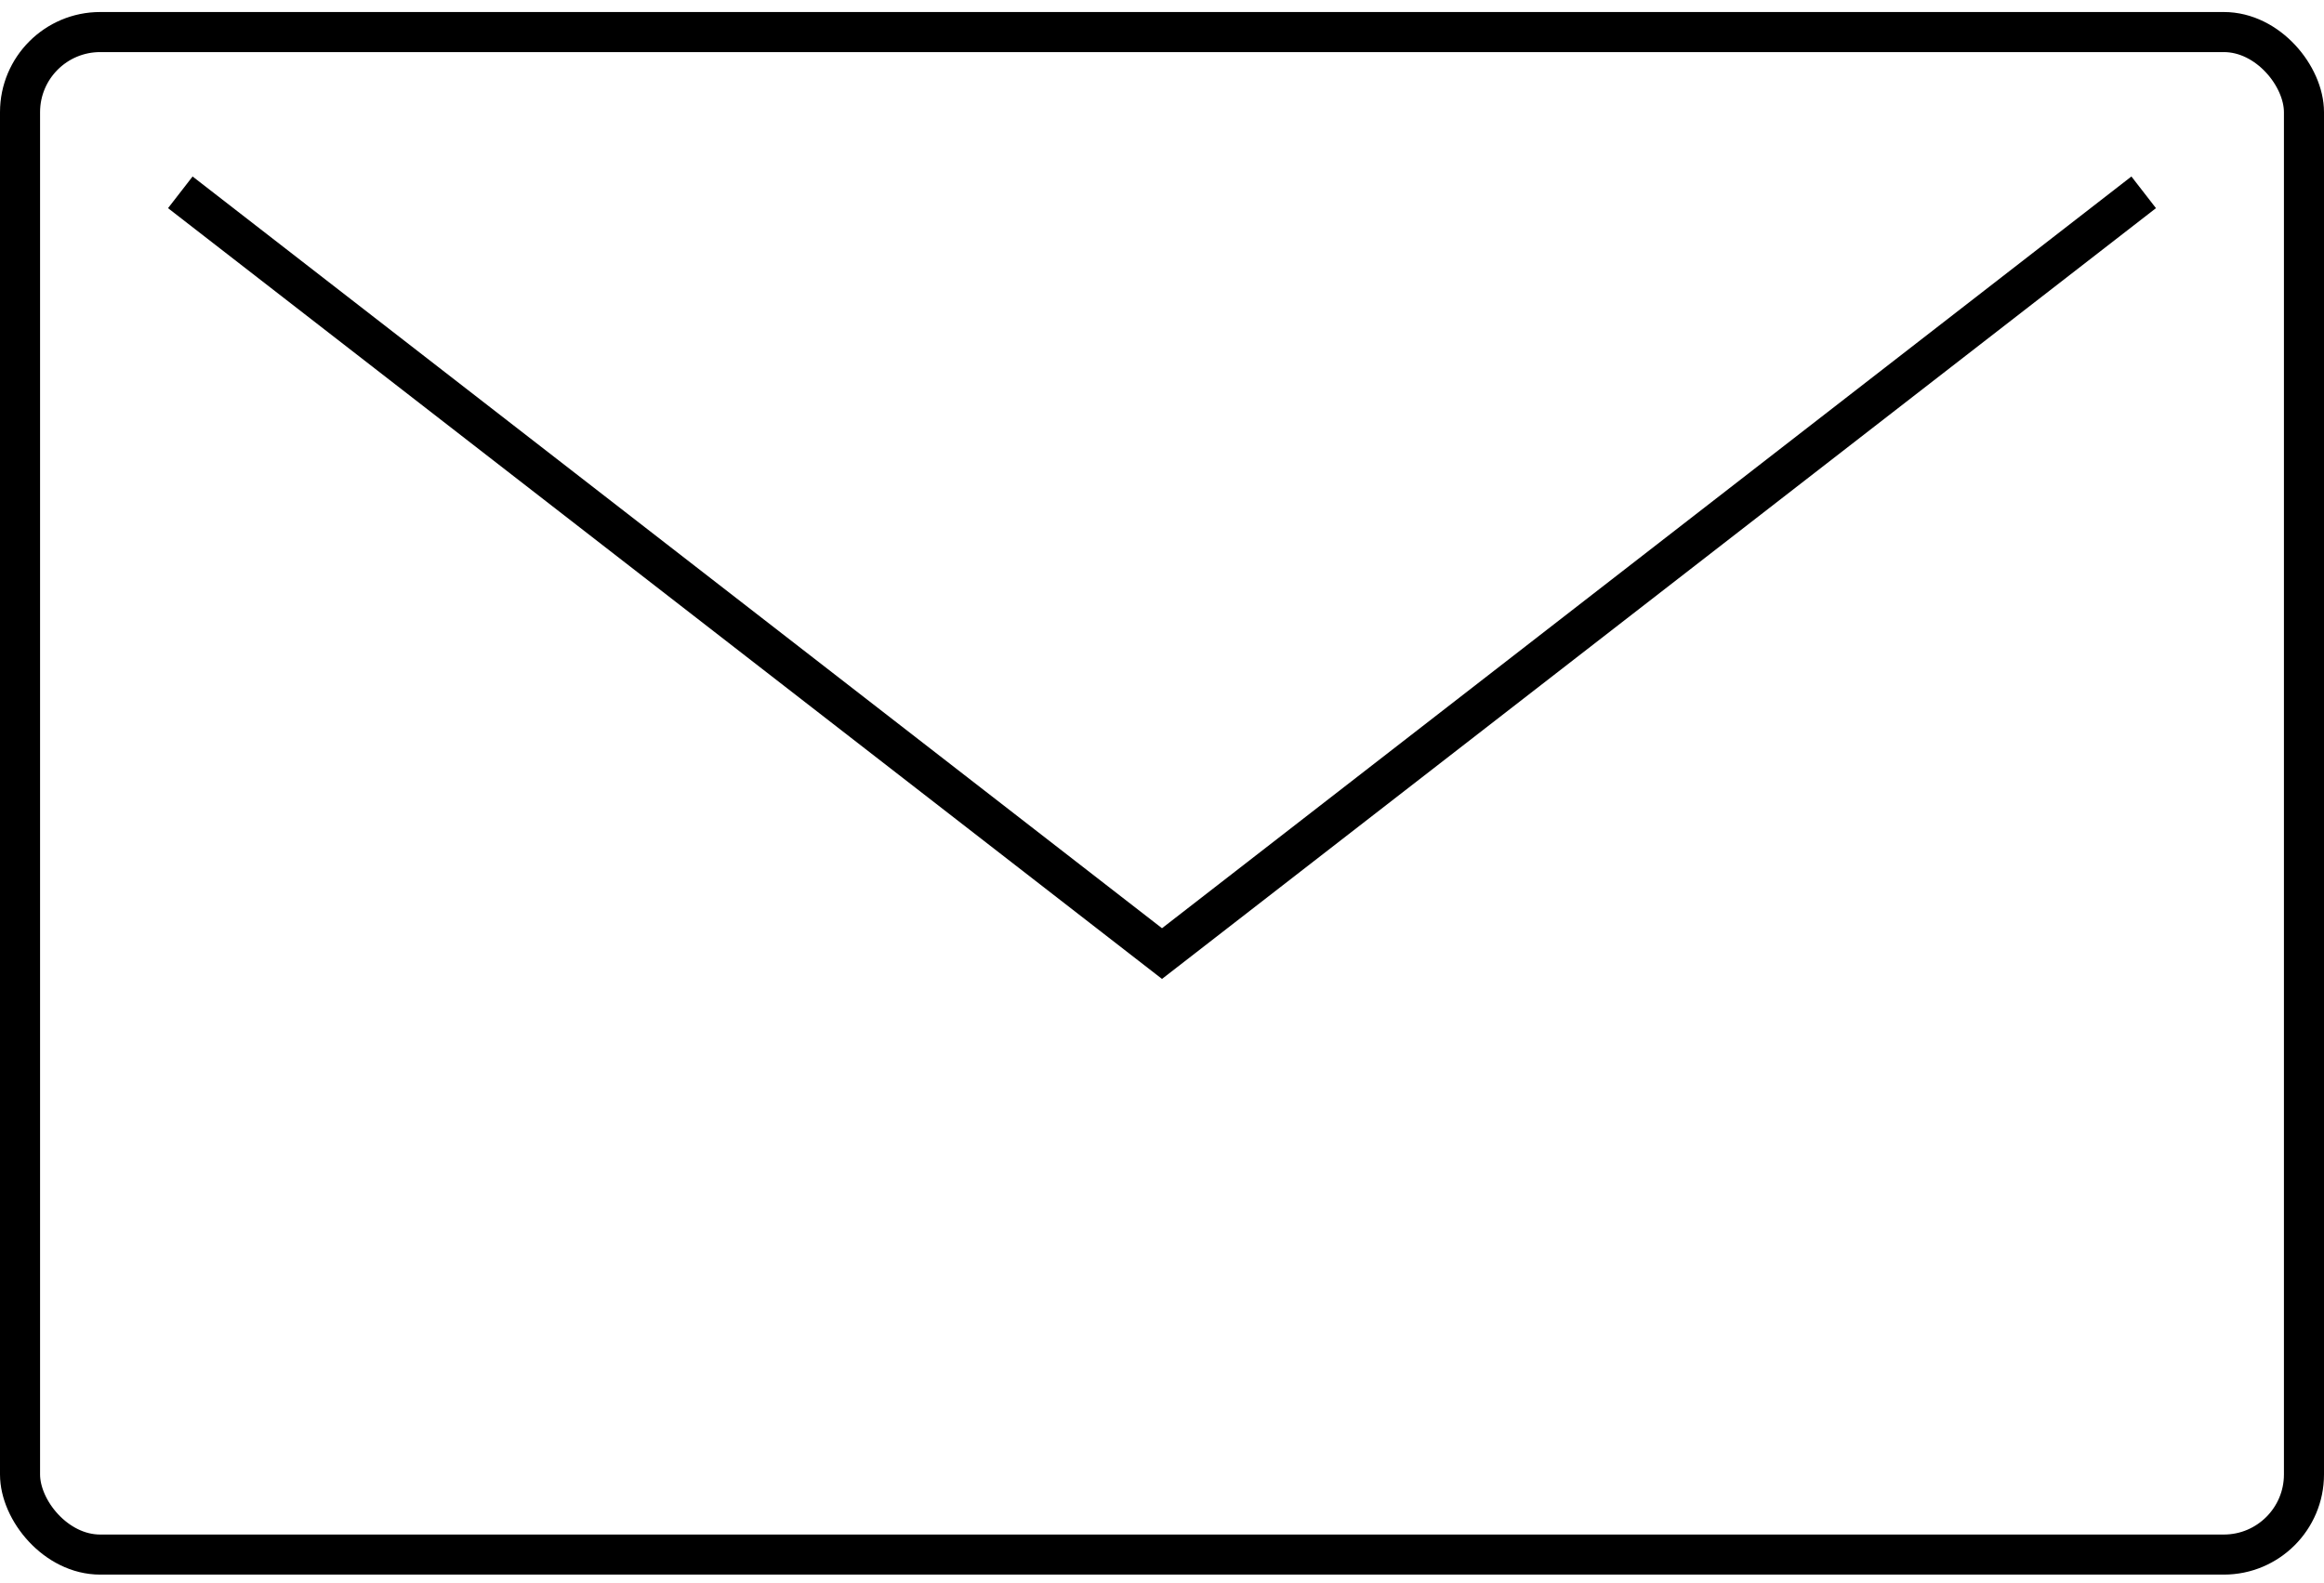
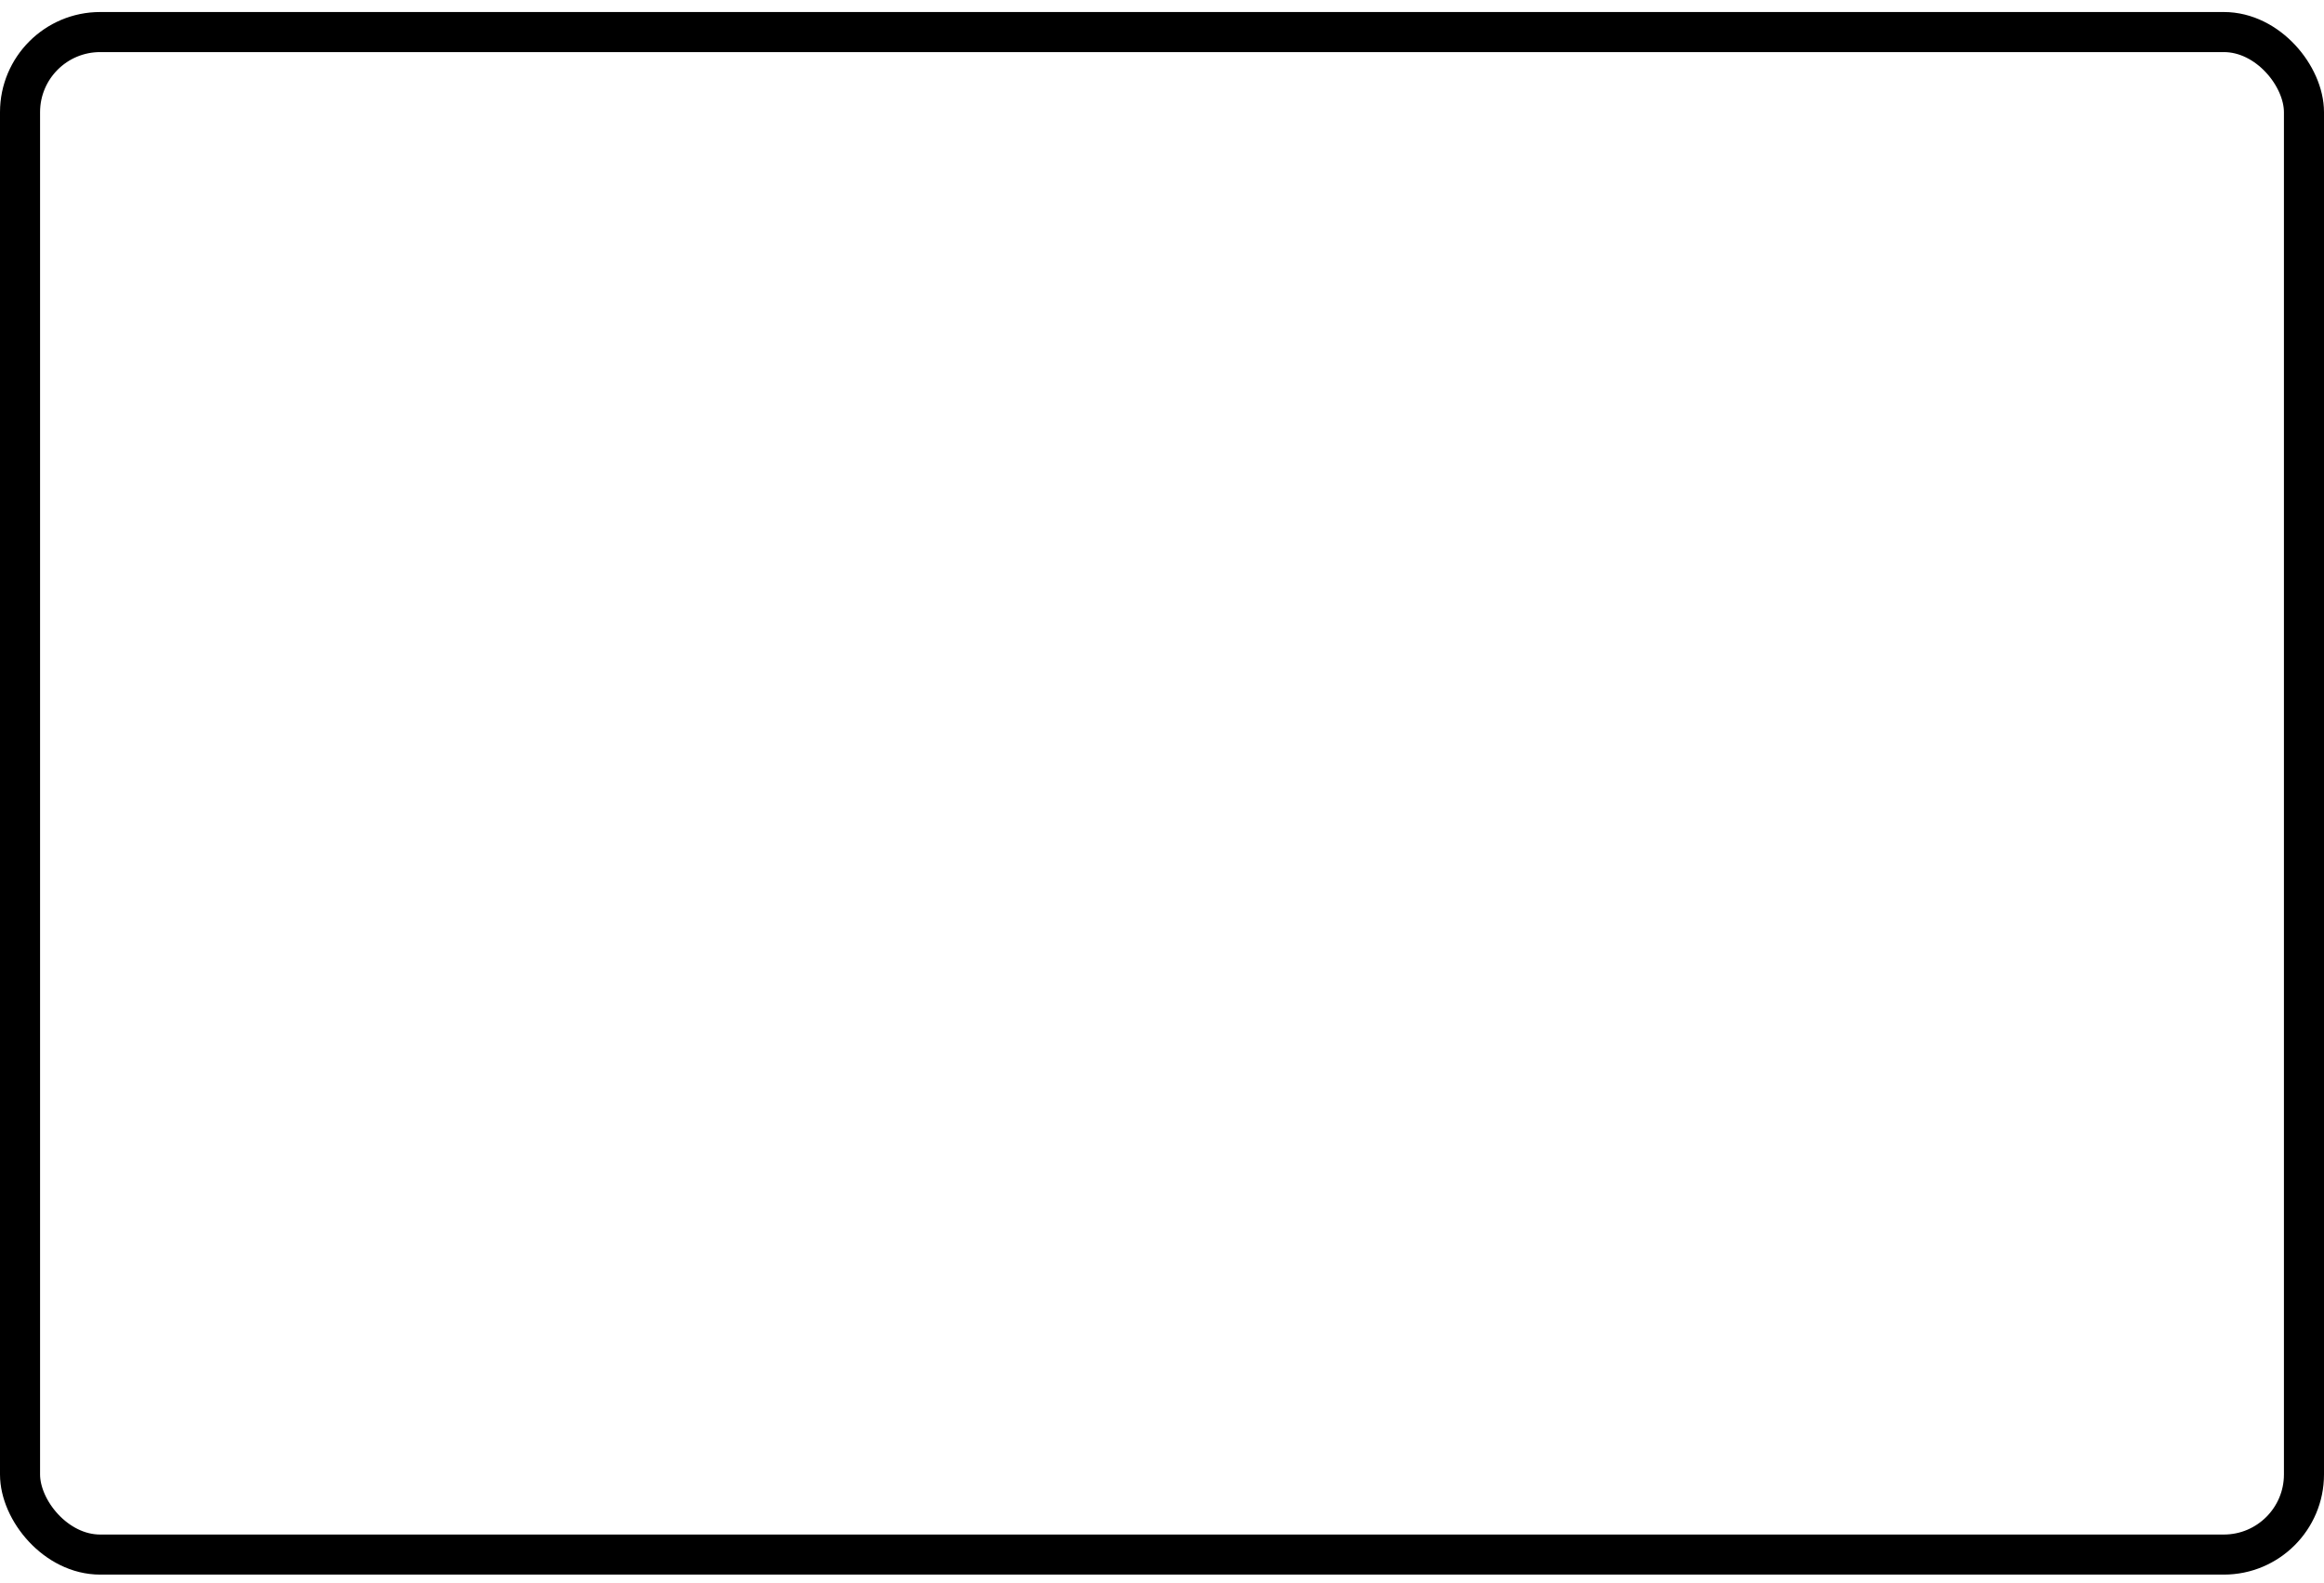
<svg xmlns="http://www.w3.org/2000/svg" width="116" height="79" viewBox="0 0 116 79" fill="none">
  <rect x="1" y="1.6" width="114" height="76" rx="4" stroke="black" stroke-width="2" />
-   <path d="M9 9.6L58 47.6L107 9.6" stroke="black" stroke-width="2" />
</svg>